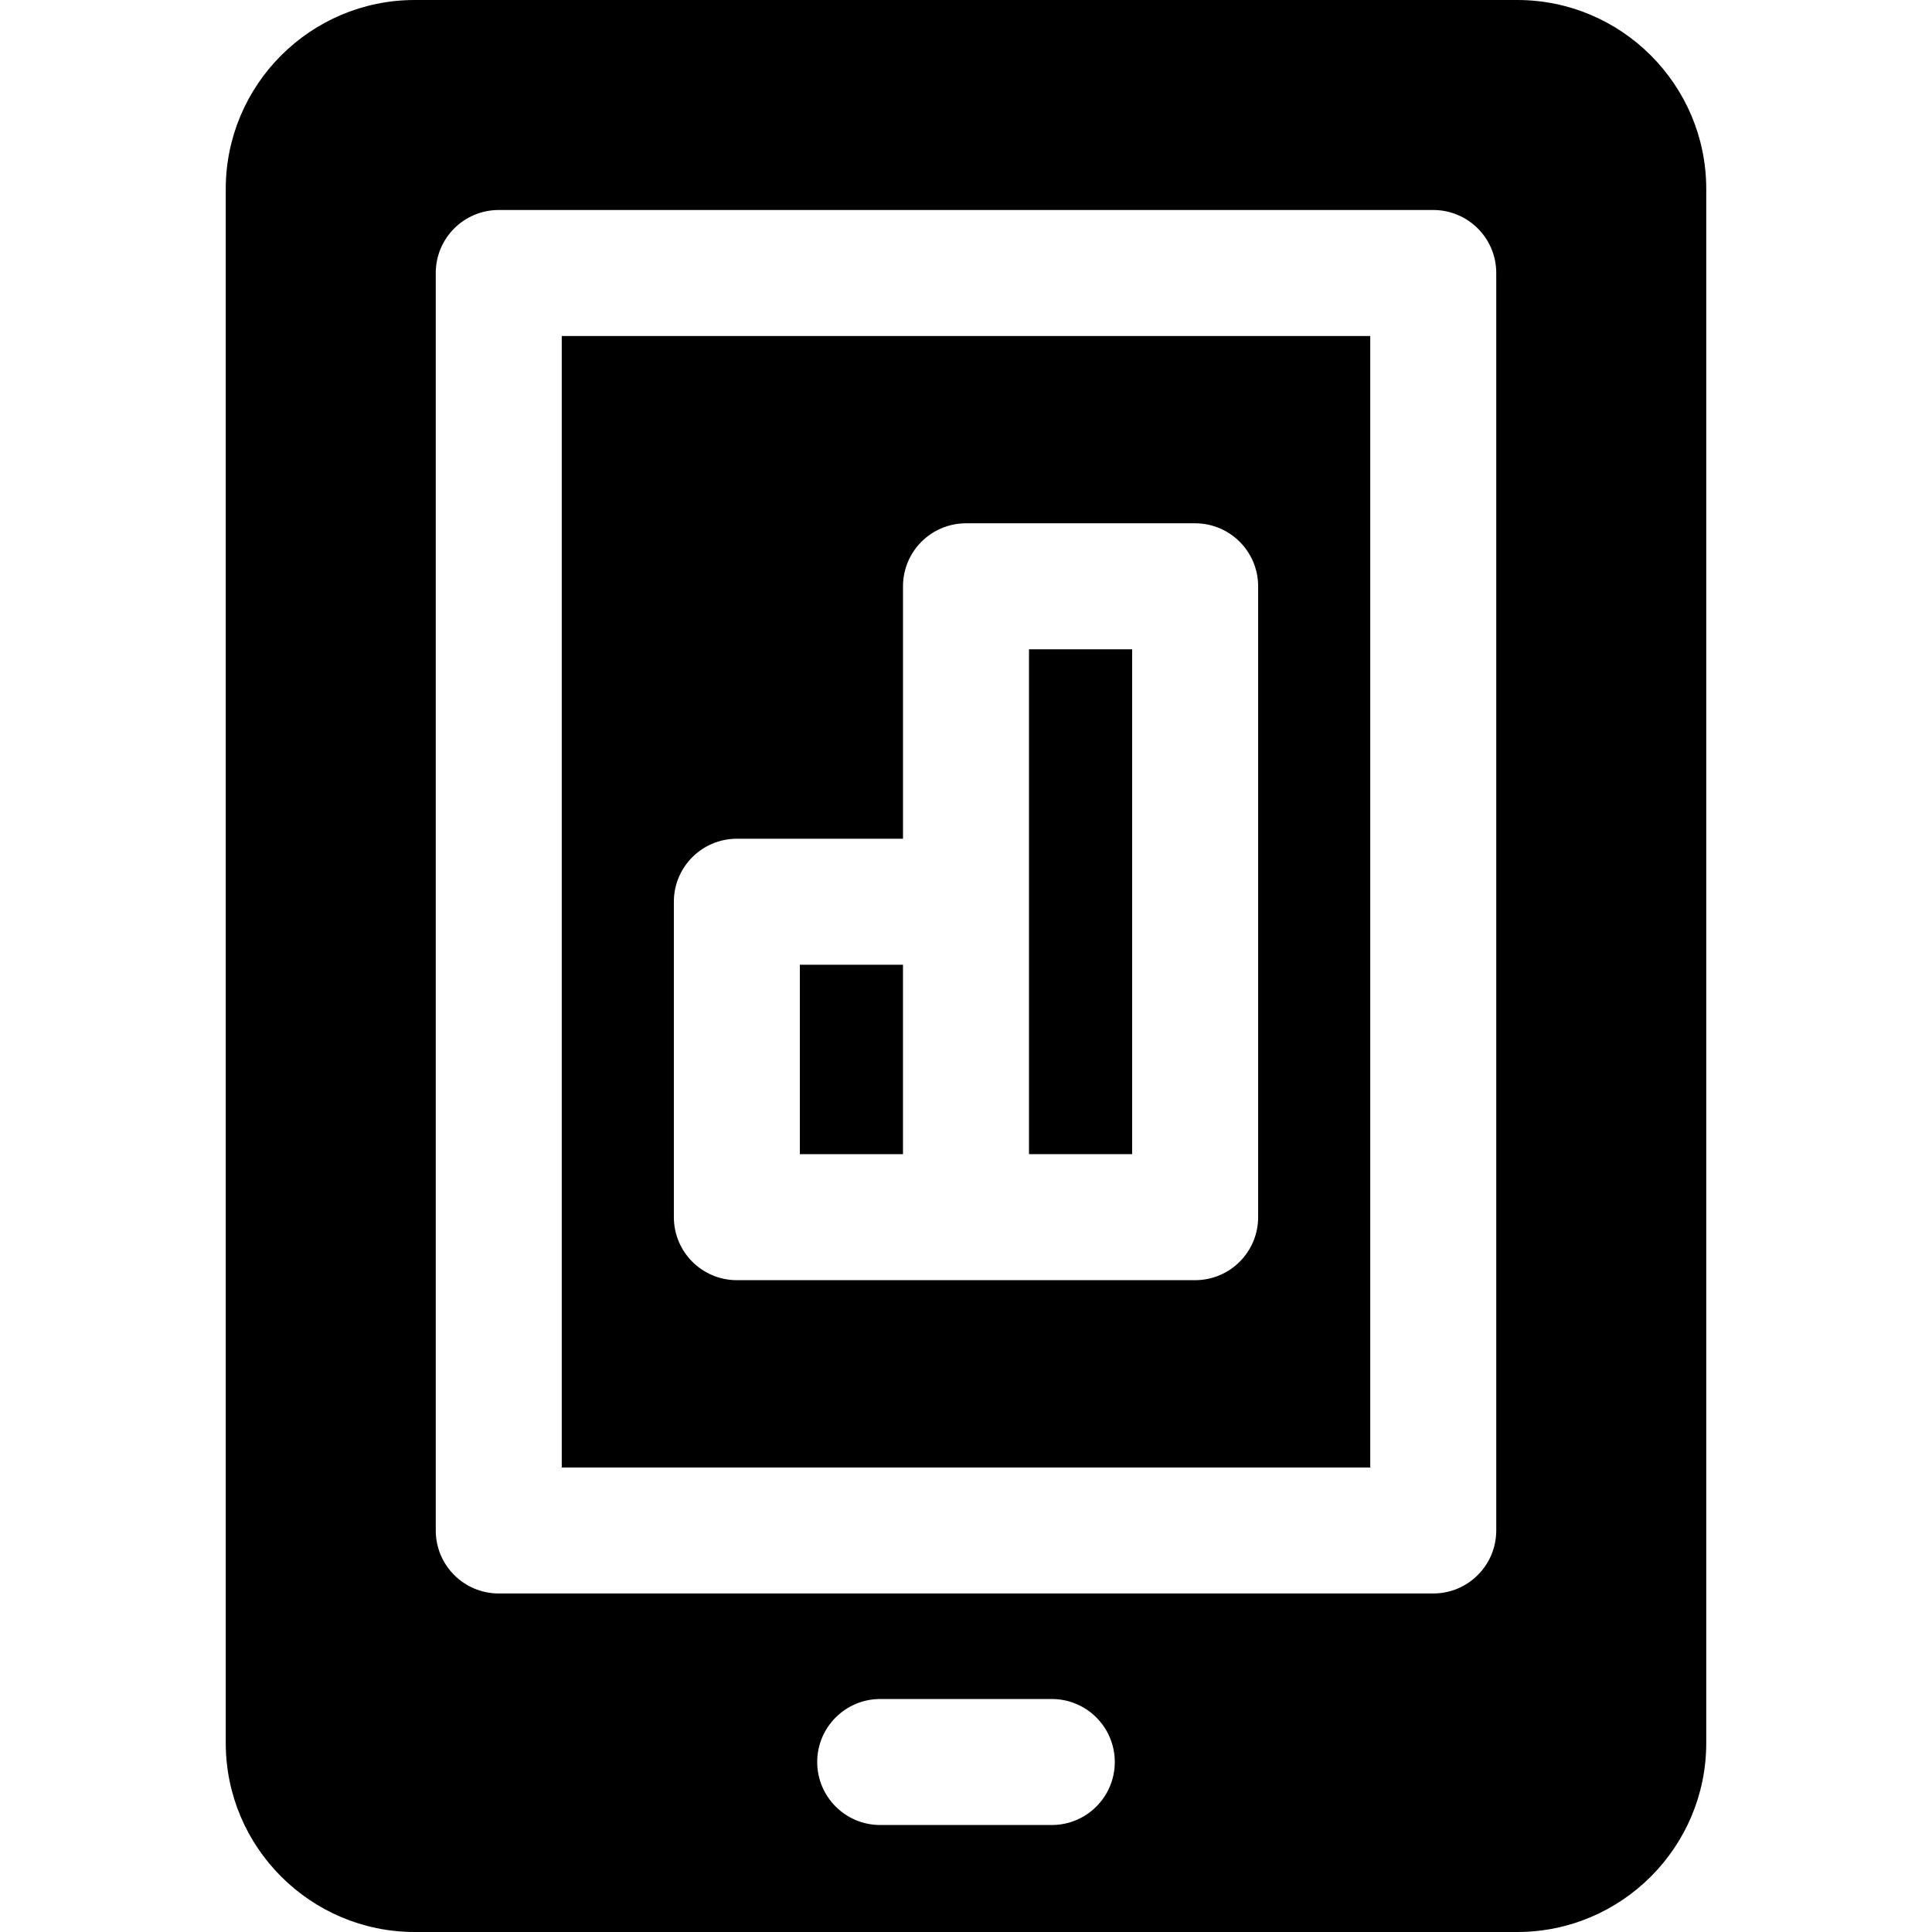
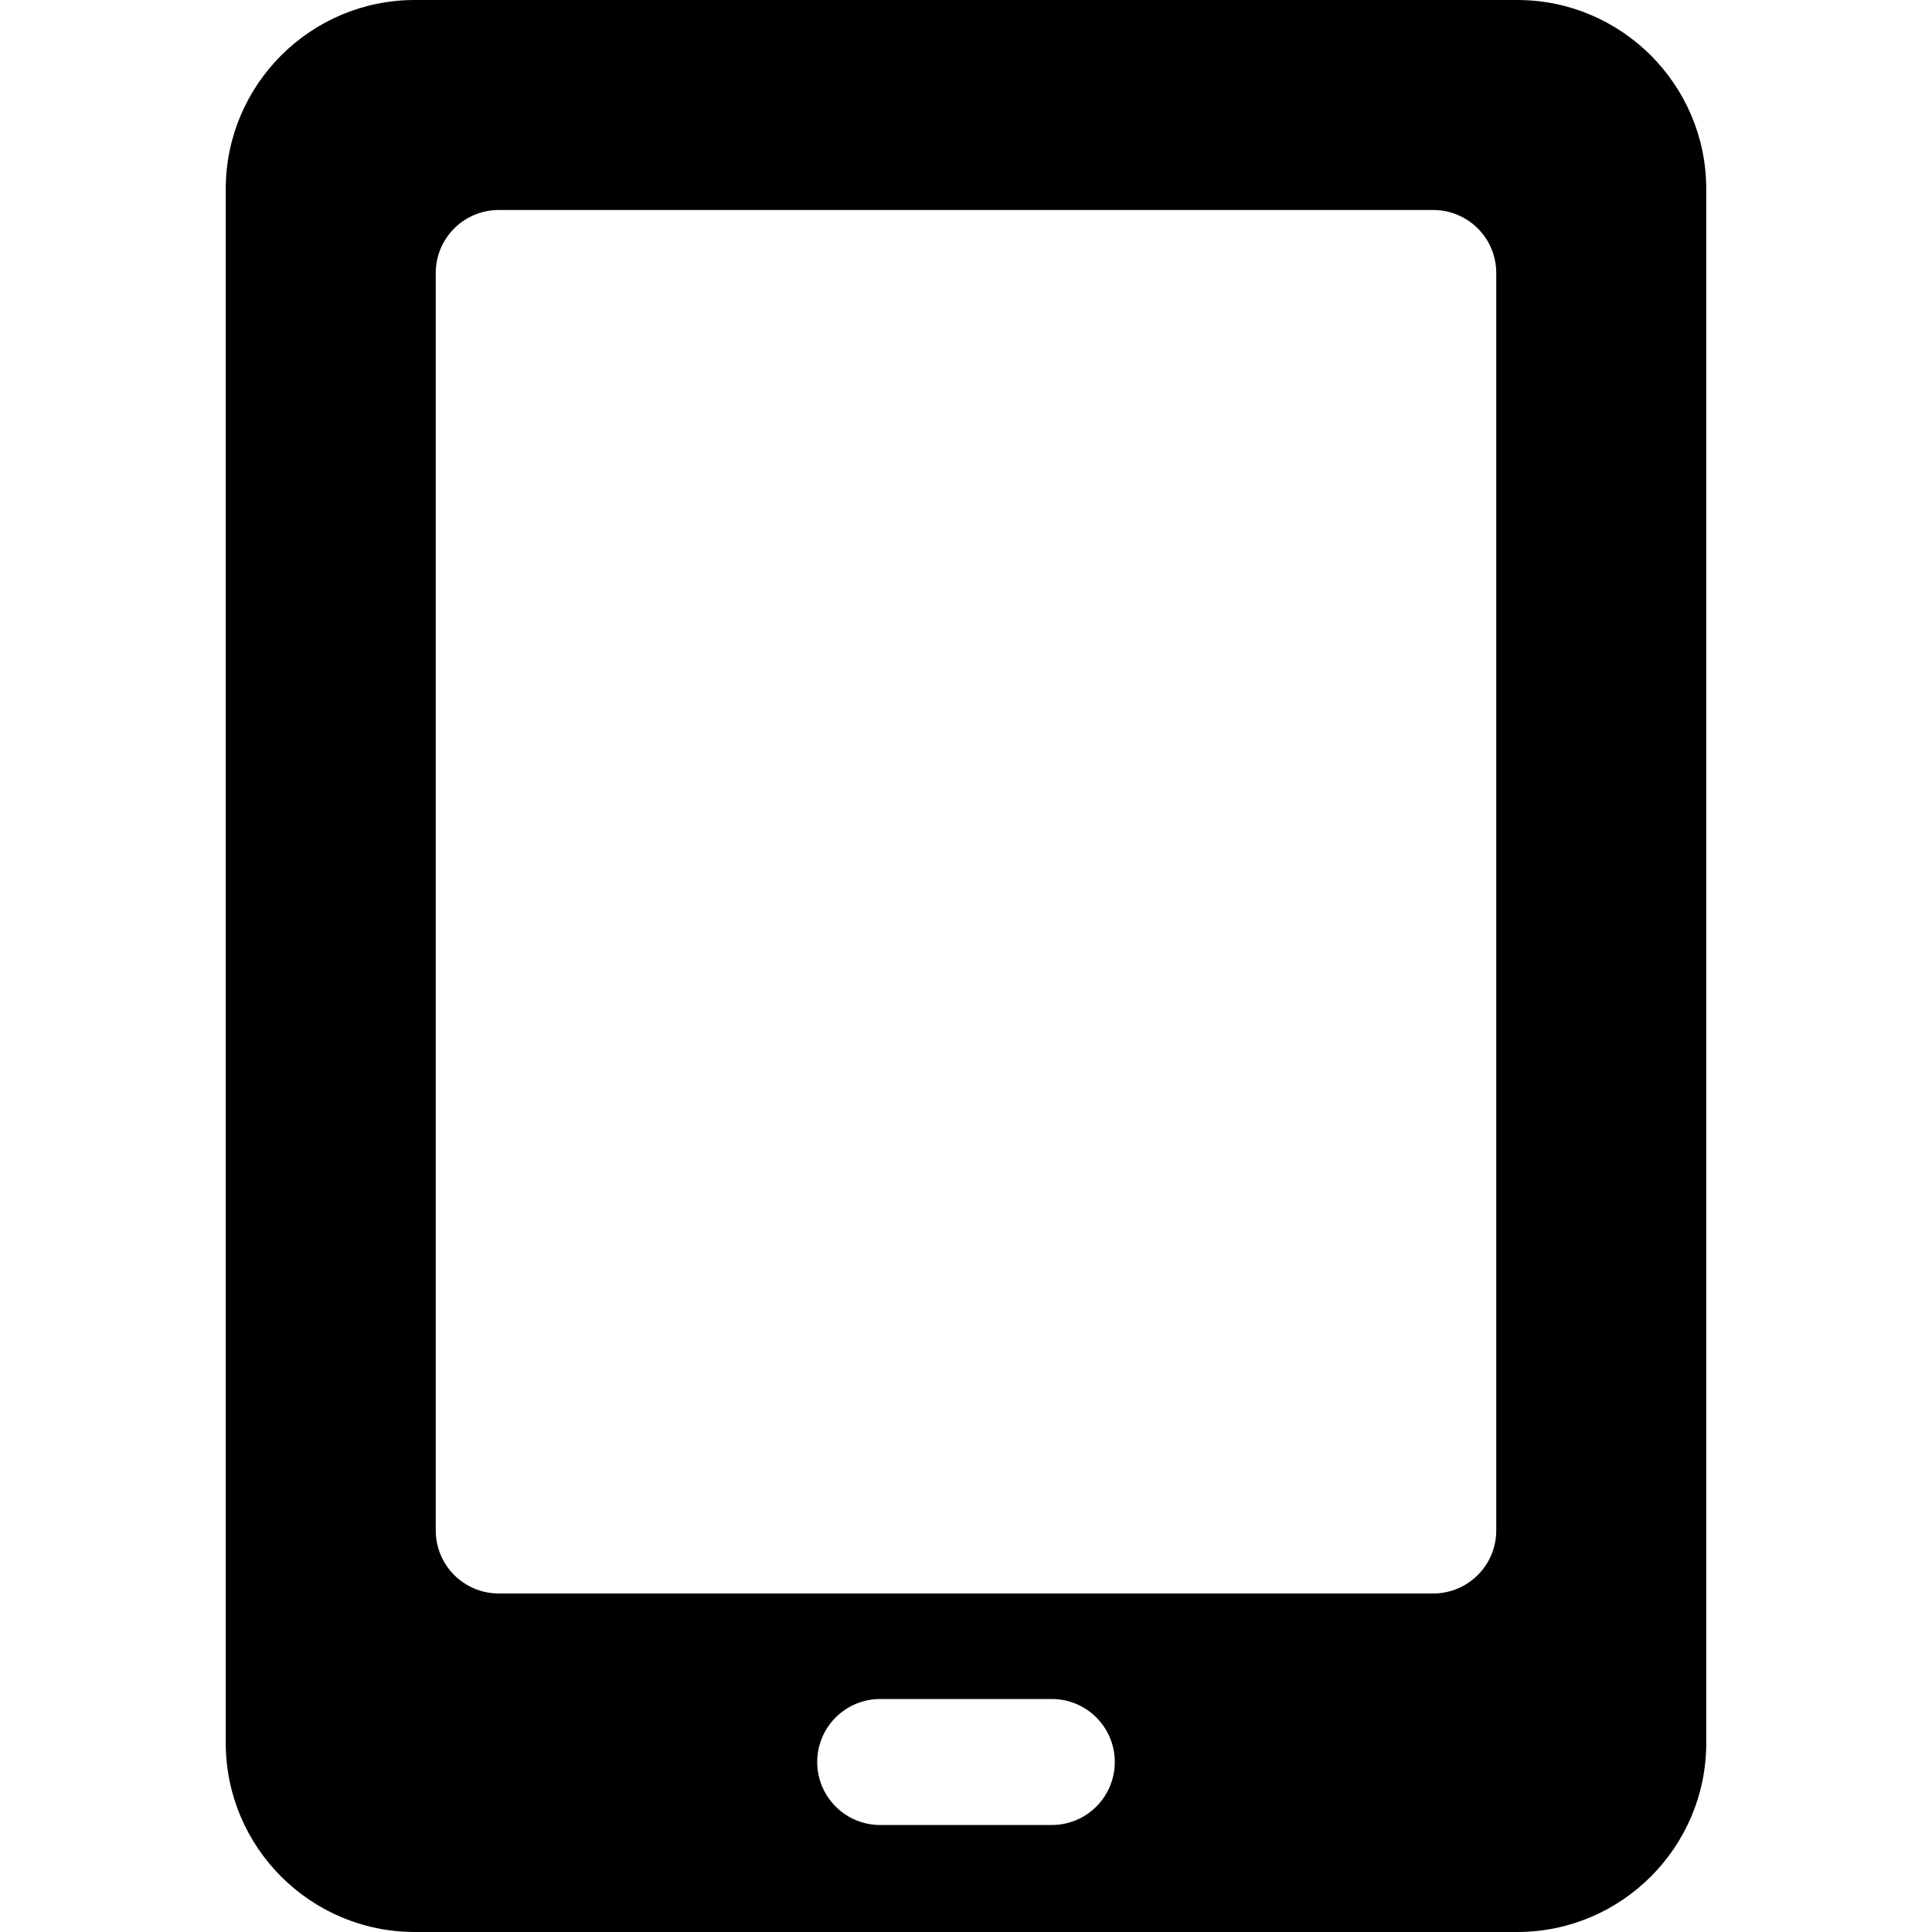
<svg xmlns="http://www.w3.org/2000/svg" fill="#000000" version="1.1" id="Layer_1" viewBox="0 0 512 512" xml:space="preserve">
  <g>
    <g>
-       <rect x="211.968" y="255.666" width="27.333" height="50.198" />
-     </g>
+       </g>
  </g>
  <g>
    <g>
-       <path d="M272.696,172.072c0,5.879,0,127.928,0,133.796h27.333V172.072H272.696z" />
-     </g>
+       </g>
  </g>
  <g>
    <g>
      <path d="M402.087,0H109.913C82.295,0,59.826,22.469,59.826,50.087v411.826c0,27.618,22.469,50.087,50.087,50.087h292.174    c27.618,0,50.087-22.469,50.087-50.087V50.087C452.174,22.469,429.705,0,402.087,0z M278.735,483.646h-45.47    c-9.22,0-16.696-7.475-16.696-16.696s7.475-16.696,16.696-16.696h45.47c9.22,0,16.696,7.475,16.696,16.696    S287.955,483.646,278.735,483.646z M396.522,405.592c0,9.22-7.475,16.696-16.696,16.696H132.174    c-9.22,0-16.696-7.475-16.696-16.696V72.348c0-9.22,7.475-16.696,16.696-16.696h247.652c9.22,0,16.696,7.475,16.696,16.696    V405.592z" />
    </g>
  </g>
  <g>
    <g>
-       <path d="M148.87,89.044v299.853H363.13V89.044H148.87z M333.42,322.563c0,9.22-7.475,16.696-16.696,16.696    c-17.576,0-103.814,0-121.447,0c-9.22,0-16.696-7.475-16.696-16.696V238.97h-0.001c0-9.22,7.475-16.696,16.696-16.696h44.029    v-66.898c0-9.22,7.475-16.696,16.696-16.696h60.724c9.22,0,16.696,7.475,16.696,16.696V322.563z" />
-     </g>
+       </g>
  </g>
</svg>